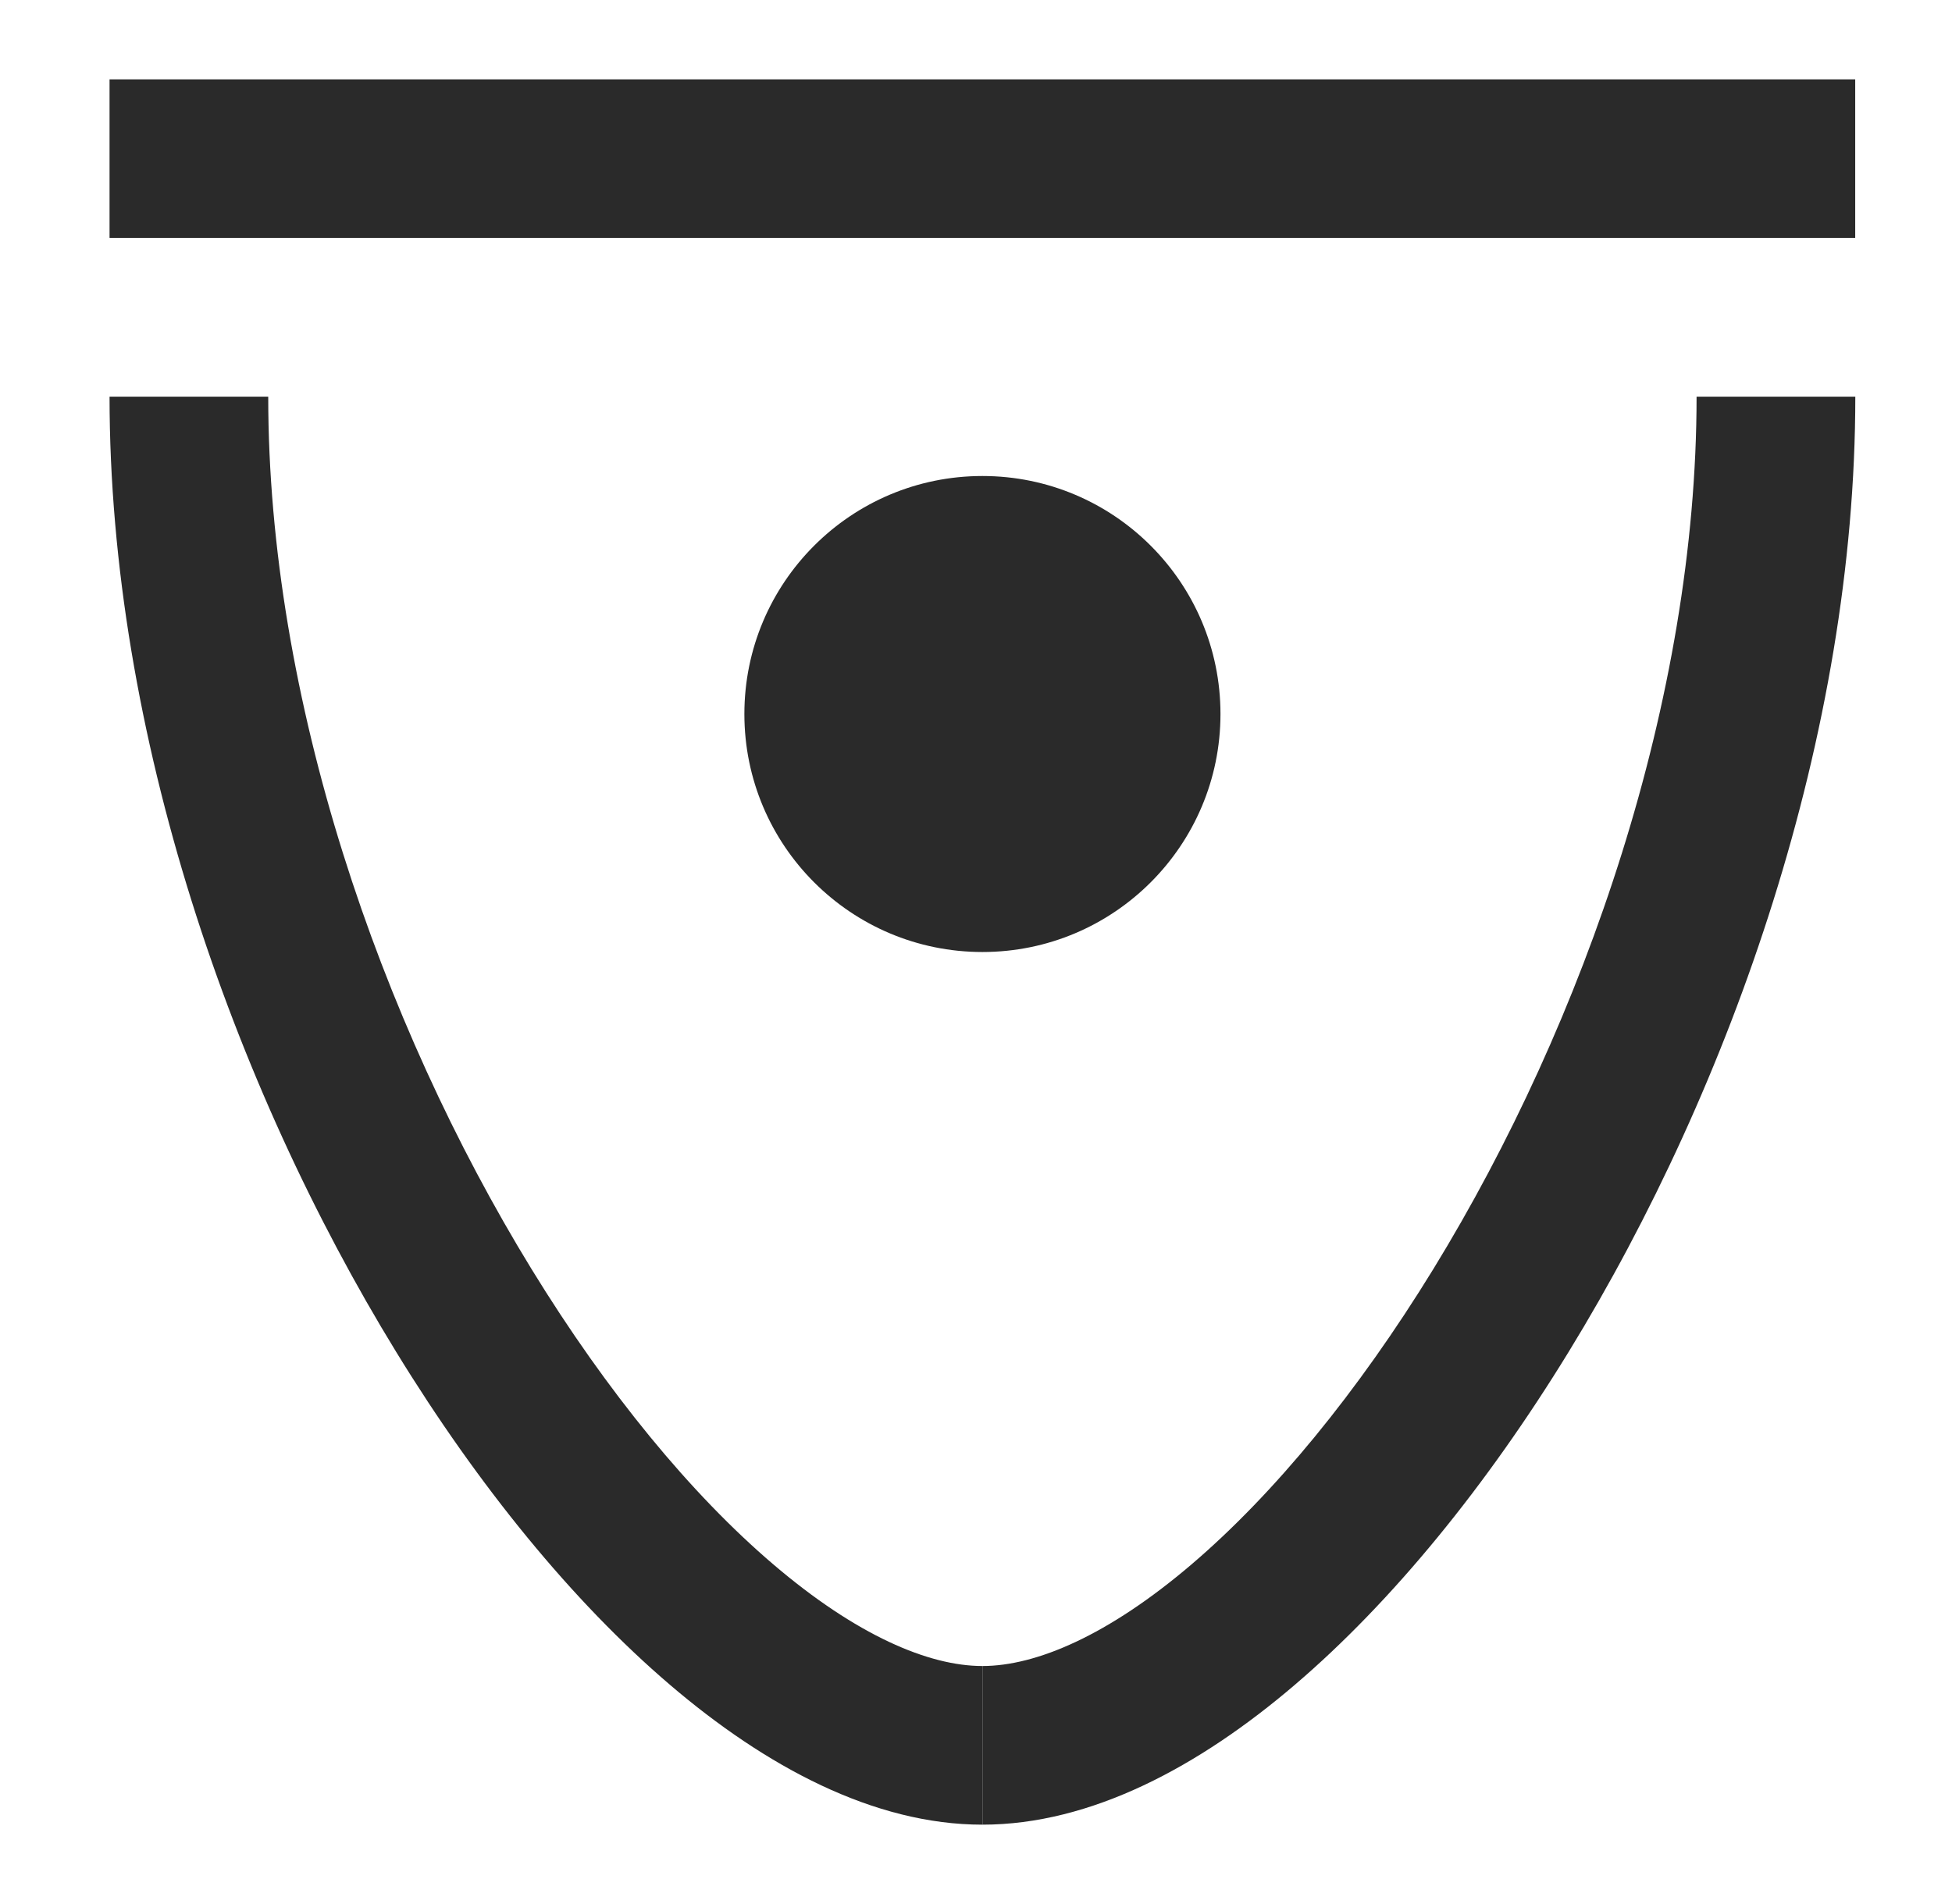
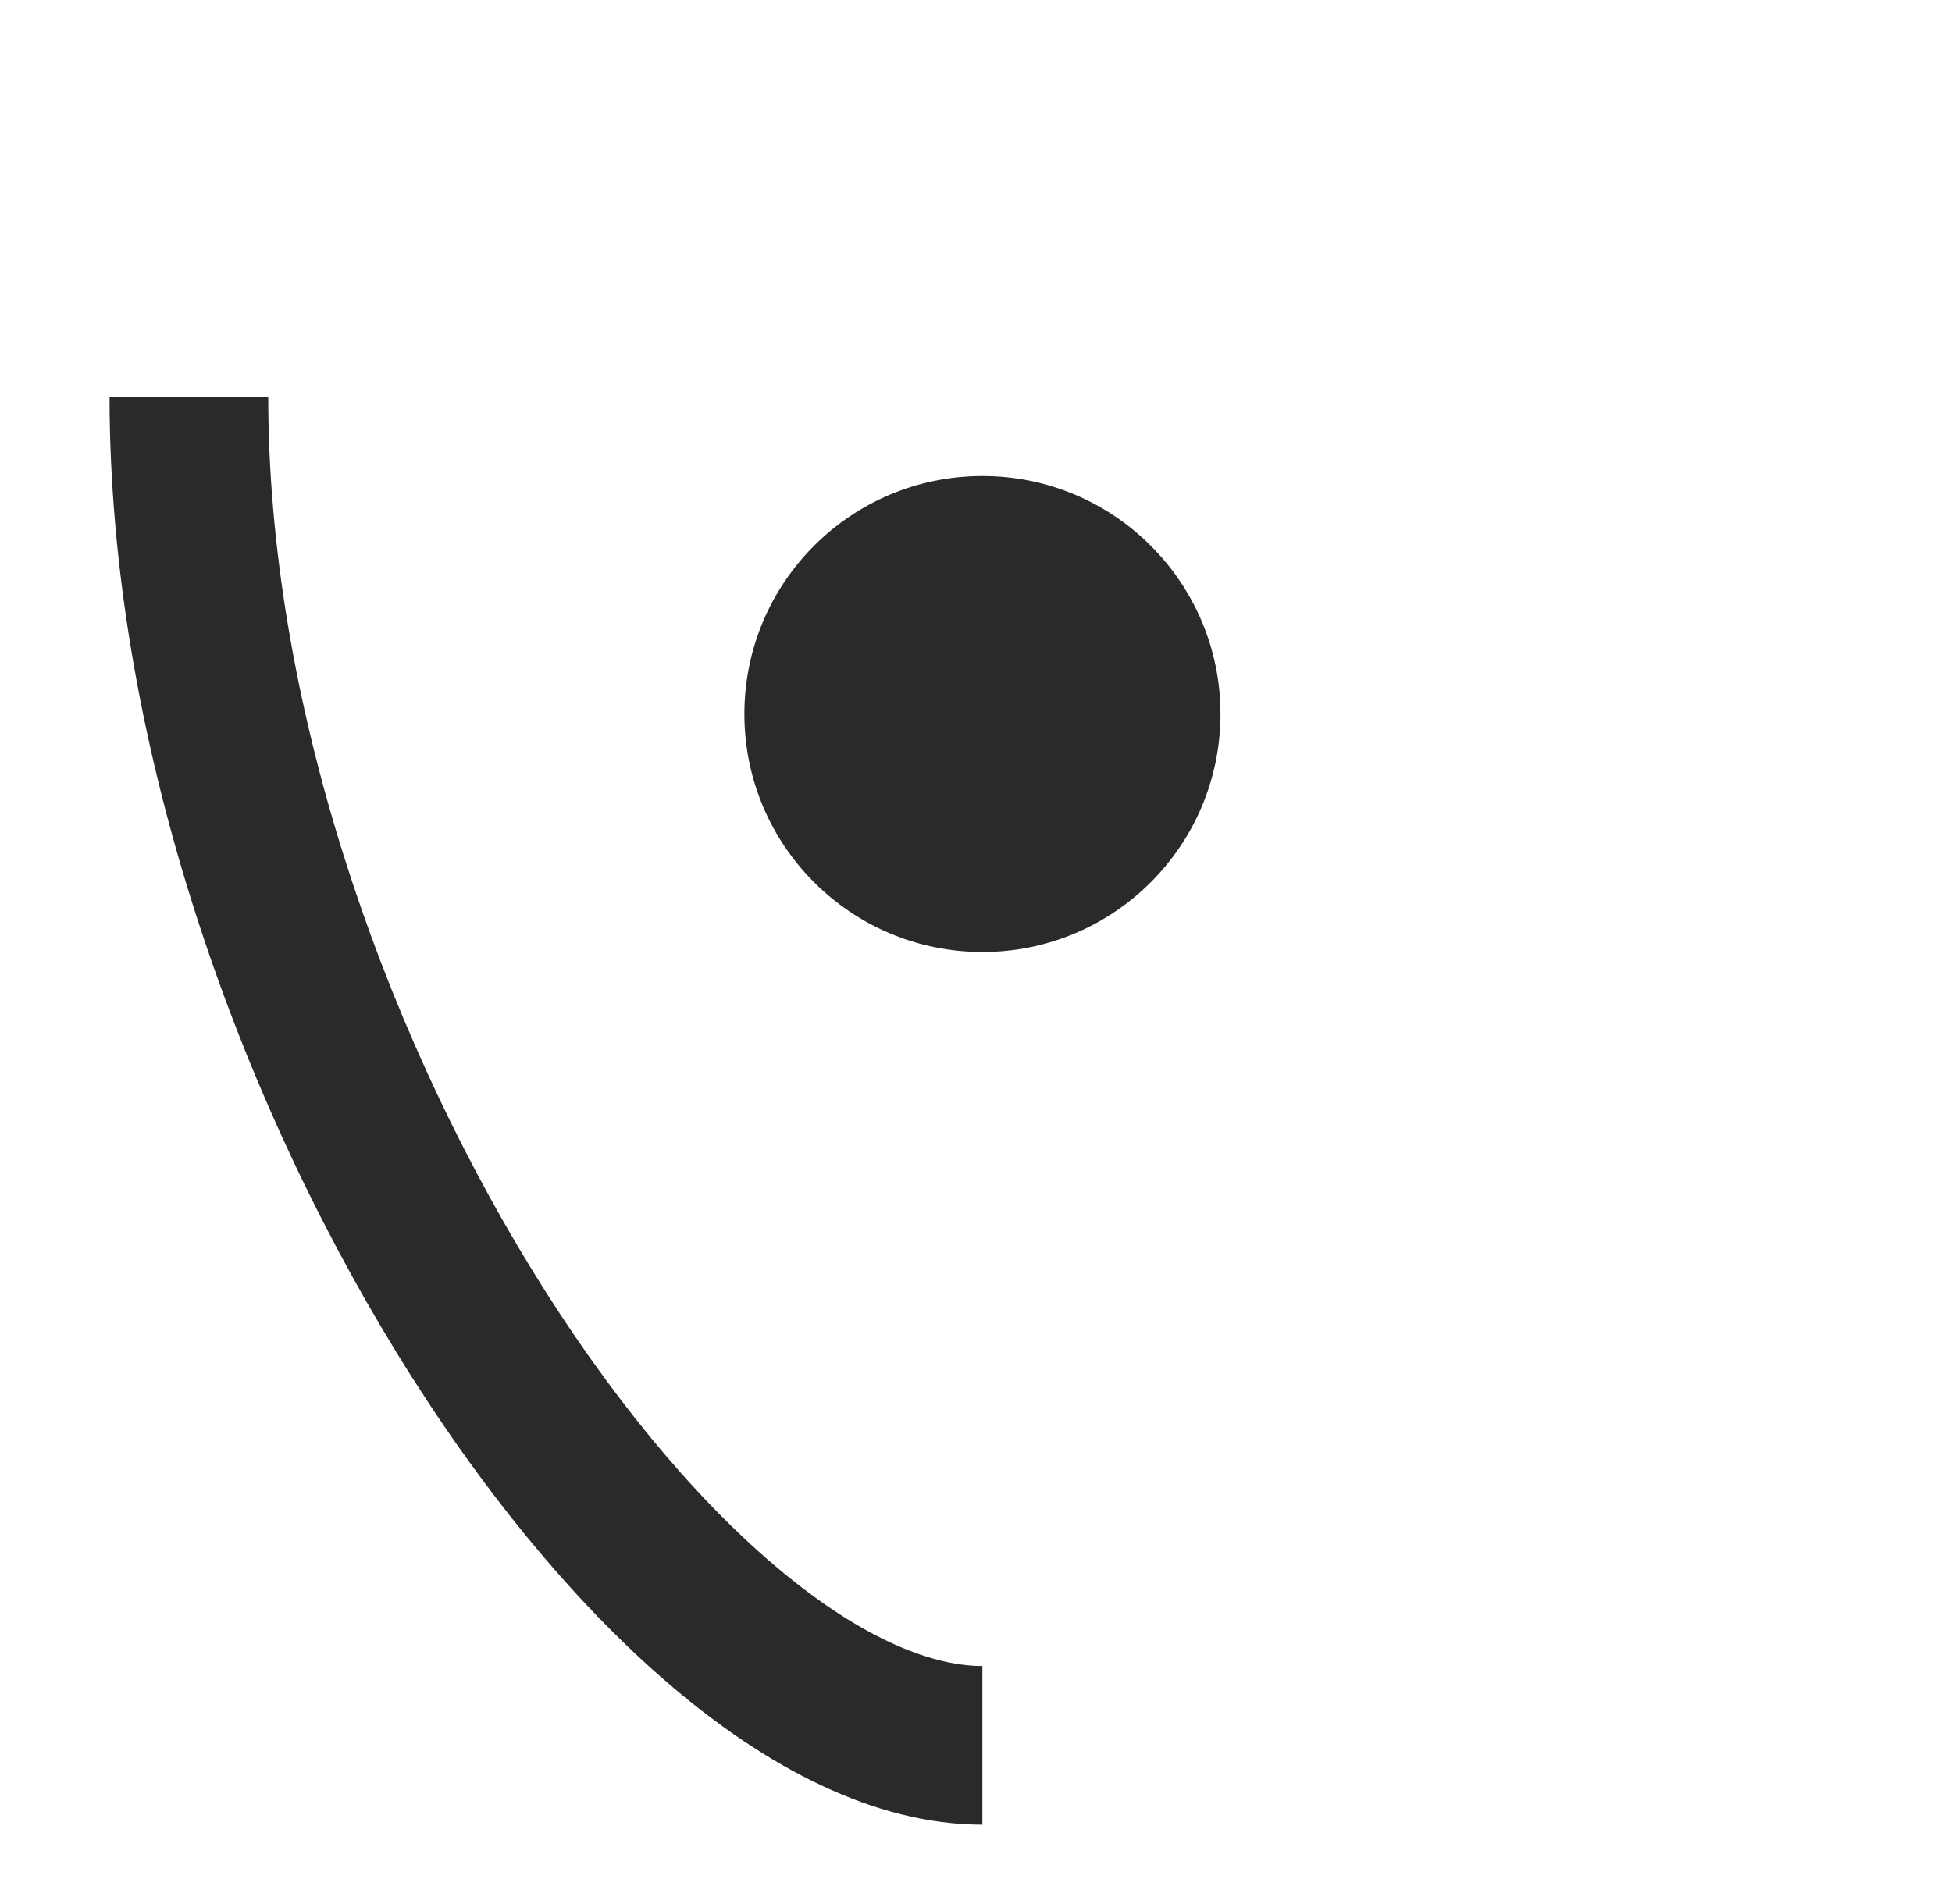
<svg xmlns="http://www.w3.org/2000/svg" width="41" height="40" viewBox="0 0 41 40" fill="none">
-   <path fill-rule="evenodd" clip-rule="evenodd" d="M38.967 5H2.301V1.667H38.967V5Z" fill="#2A2A2A" />
  <path fill-rule="evenodd" clip-rule="evenodd" d="M8.323 28.404C4.884 22.796 2.301 15.414 2.301 8.333H5.634C5.634 14.673 7.975 21.459 11.165 26.662C12.756 29.256 14.519 31.393 16.236 32.859C17.99 34.358 19.507 35 20.634 35V38.333C18.352 38.333 16.081 37.111 14.071 35.394C12.024 33.645 10.046 31.215 8.323 28.404Z" fill="#2A2A2A" />
-   <path fill-rule="evenodd" clip-rule="evenodd" d="M32.946 28.404C36.385 22.796 38.969 15.414 38.969 8.333H35.635C35.635 14.673 33.295 21.459 30.105 26.662C28.514 29.256 26.75 31.393 25.034 32.859C23.279 34.358 21.762 35 20.635 35V38.333C22.918 38.333 25.189 37.111 27.198 35.394C29.246 33.645 31.223 31.215 32.946 28.404Z" fill="#2A2A2A" />
  <path d="M25.635 15C25.635 17.761 23.396 20 20.635 20C17.873 20 15.635 17.761 15.635 15C15.635 12.239 17.873 10 20.635 10C23.396 10 25.635 12.239 25.635 15Z" fill="#2A2A2A" />
</svg>